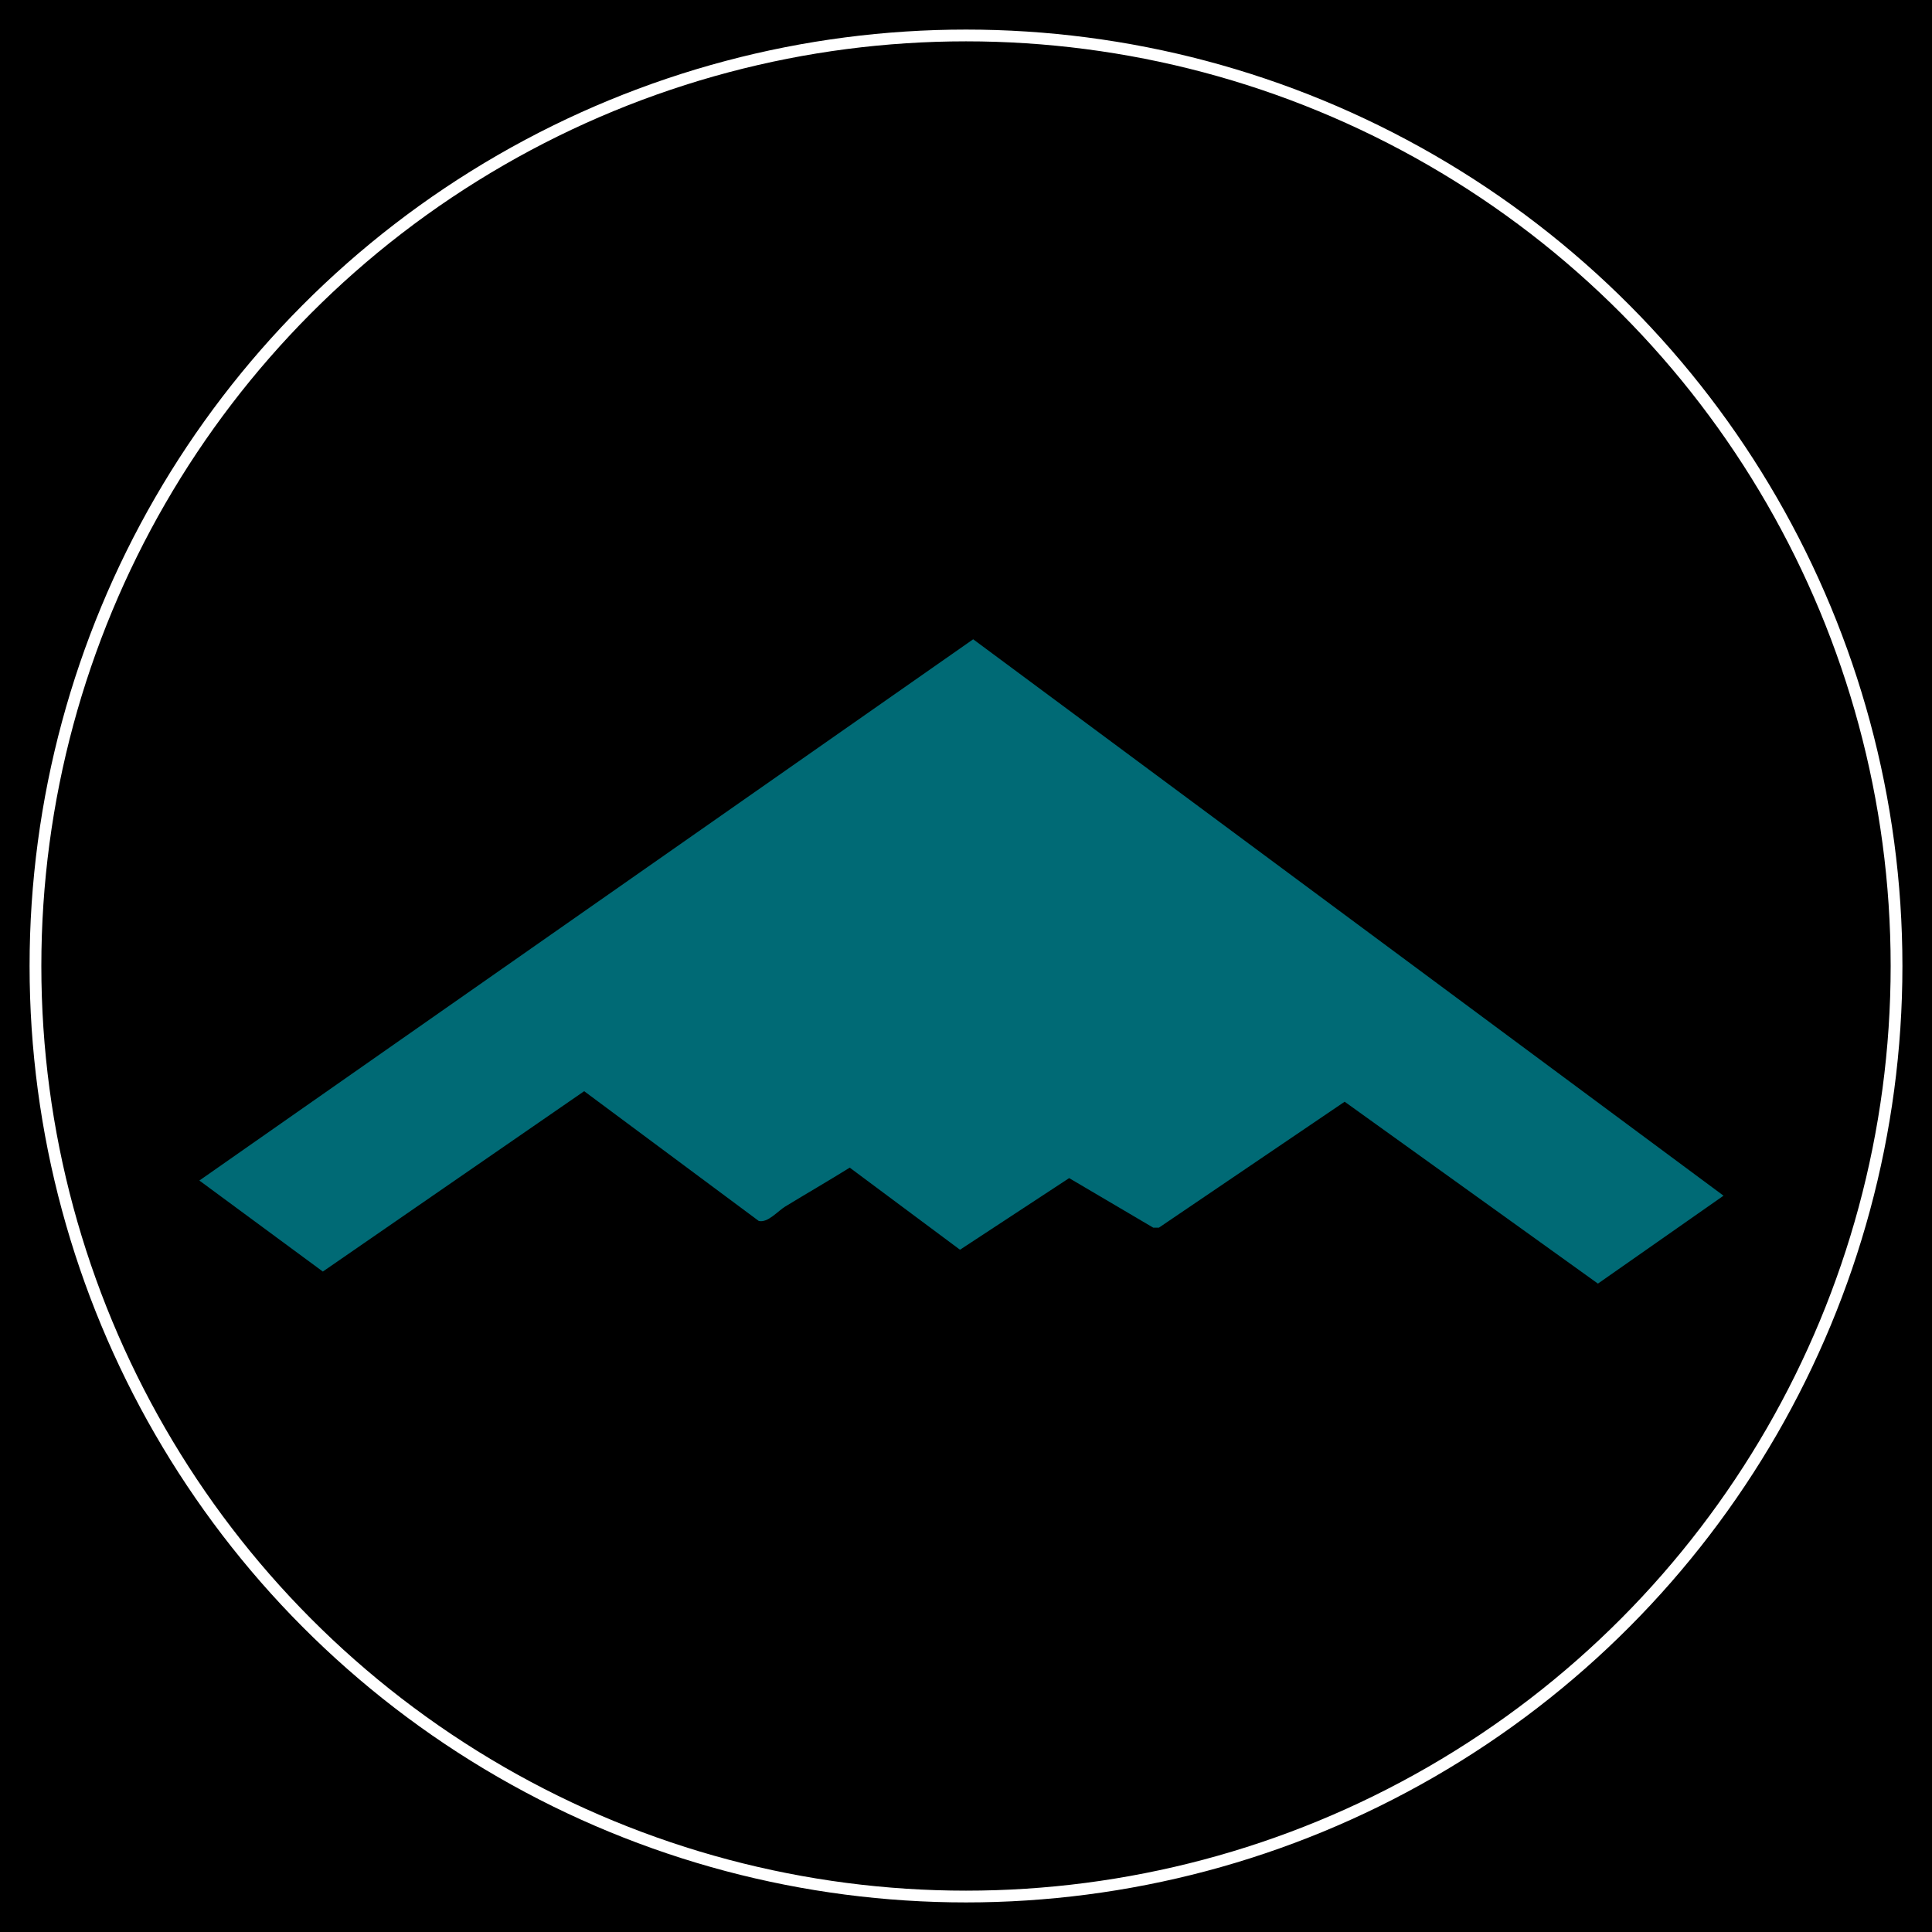
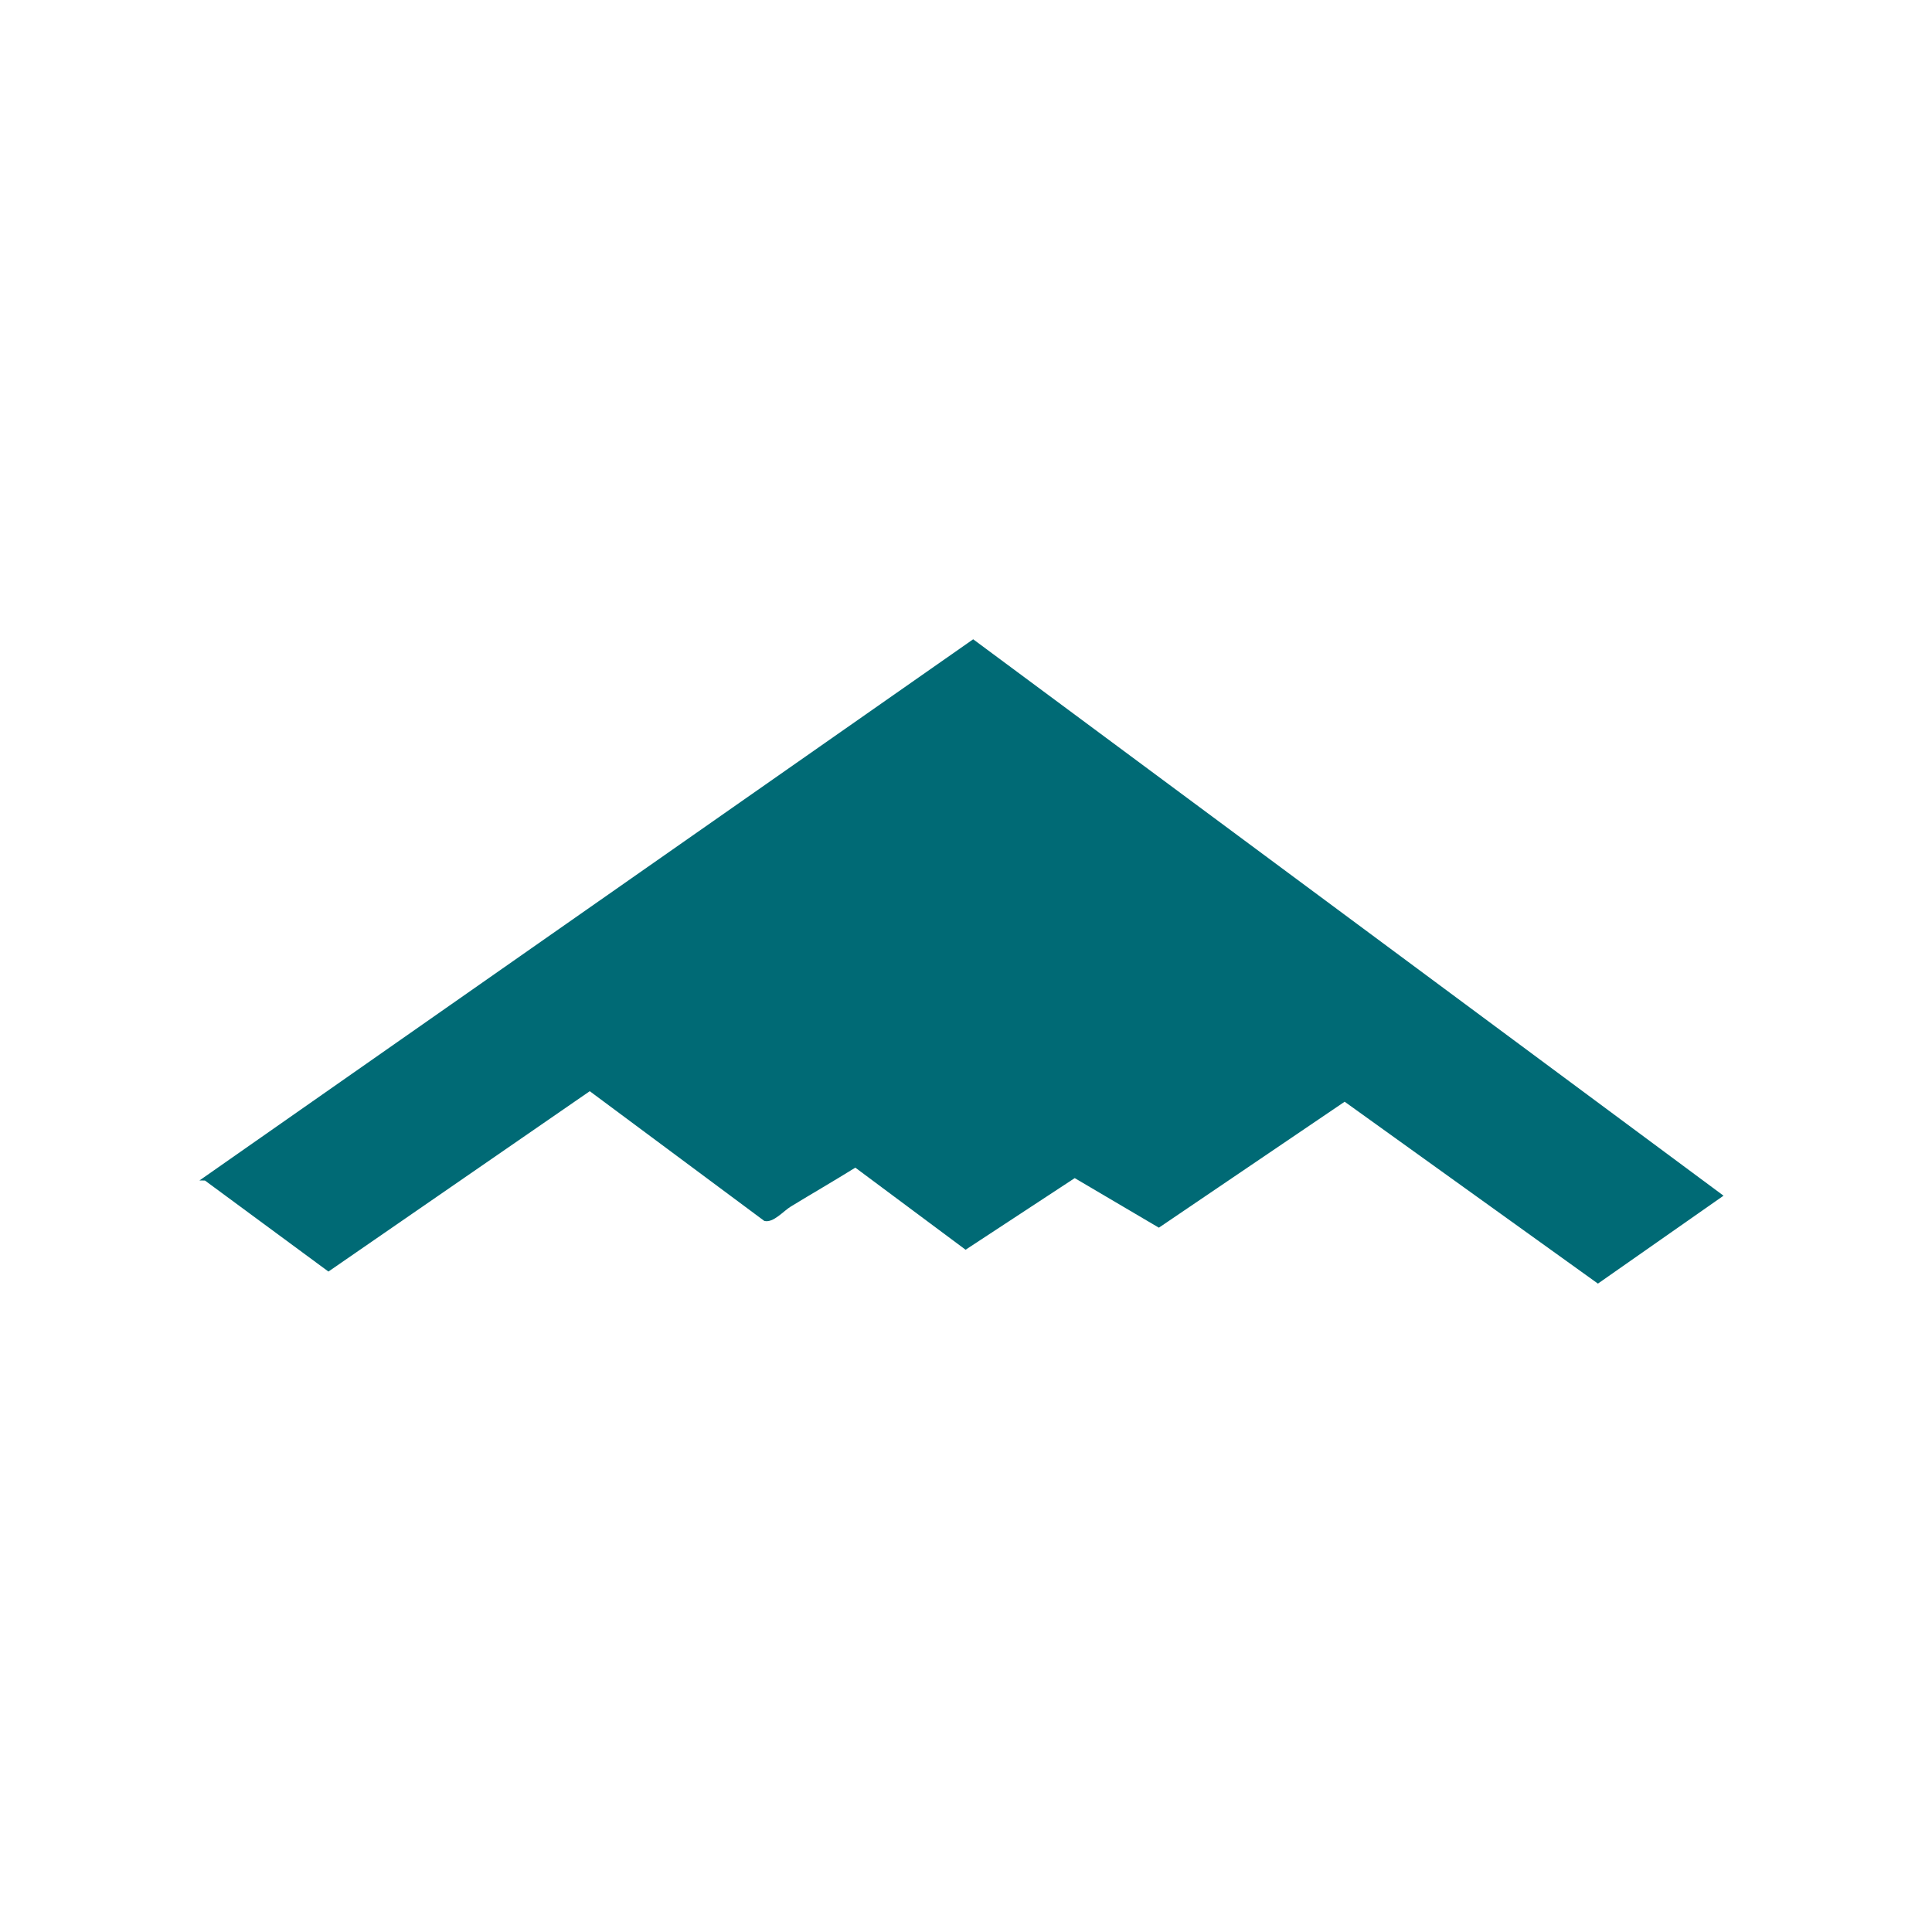
<svg xmlns="http://www.w3.org/2000/svg" viewBox="0 0 328.54 328.54" version="1.1" height="328.54" width="328.54" id="Layer_1">
-   <rect height="328.54" width="328.54" />
-   <circle stroke-width="2" stroke-miterlimit="10" stroke="#fff" fill="none" r="158.24" cy="164.27" cx="164.27" />
-   <path fill="#006a75" d="M33.92,200.74l131.57-92.03,127.6,94.62-21.36,14.95-43.07-30.93-31.59,21.42h-.95l-14.31-8.43-18.56,12.18-18.75-13.96c-3.61,2.24-7.3,4.38-10.95,6.6-1.28.77-2.99,2.85-4.53,2.46l-29.68-22.06-44.44,30.67-21-15.48s.02,0,.02,0Z" />
+   <path fill="#006a75" d="M33.92,200.74l131.57-92.03,127.6,94.62-21.36,14.95-43.07-30.93-31.59,21.42l-14.31-8.43-18.56,12.18-18.75-13.96c-3.61,2.24-7.3,4.38-10.95,6.6-1.28.77-2.99,2.85-4.53,2.46l-29.68-22.06-44.44,30.67-21-15.48s.02,0,.02,0Z" />
</svg>